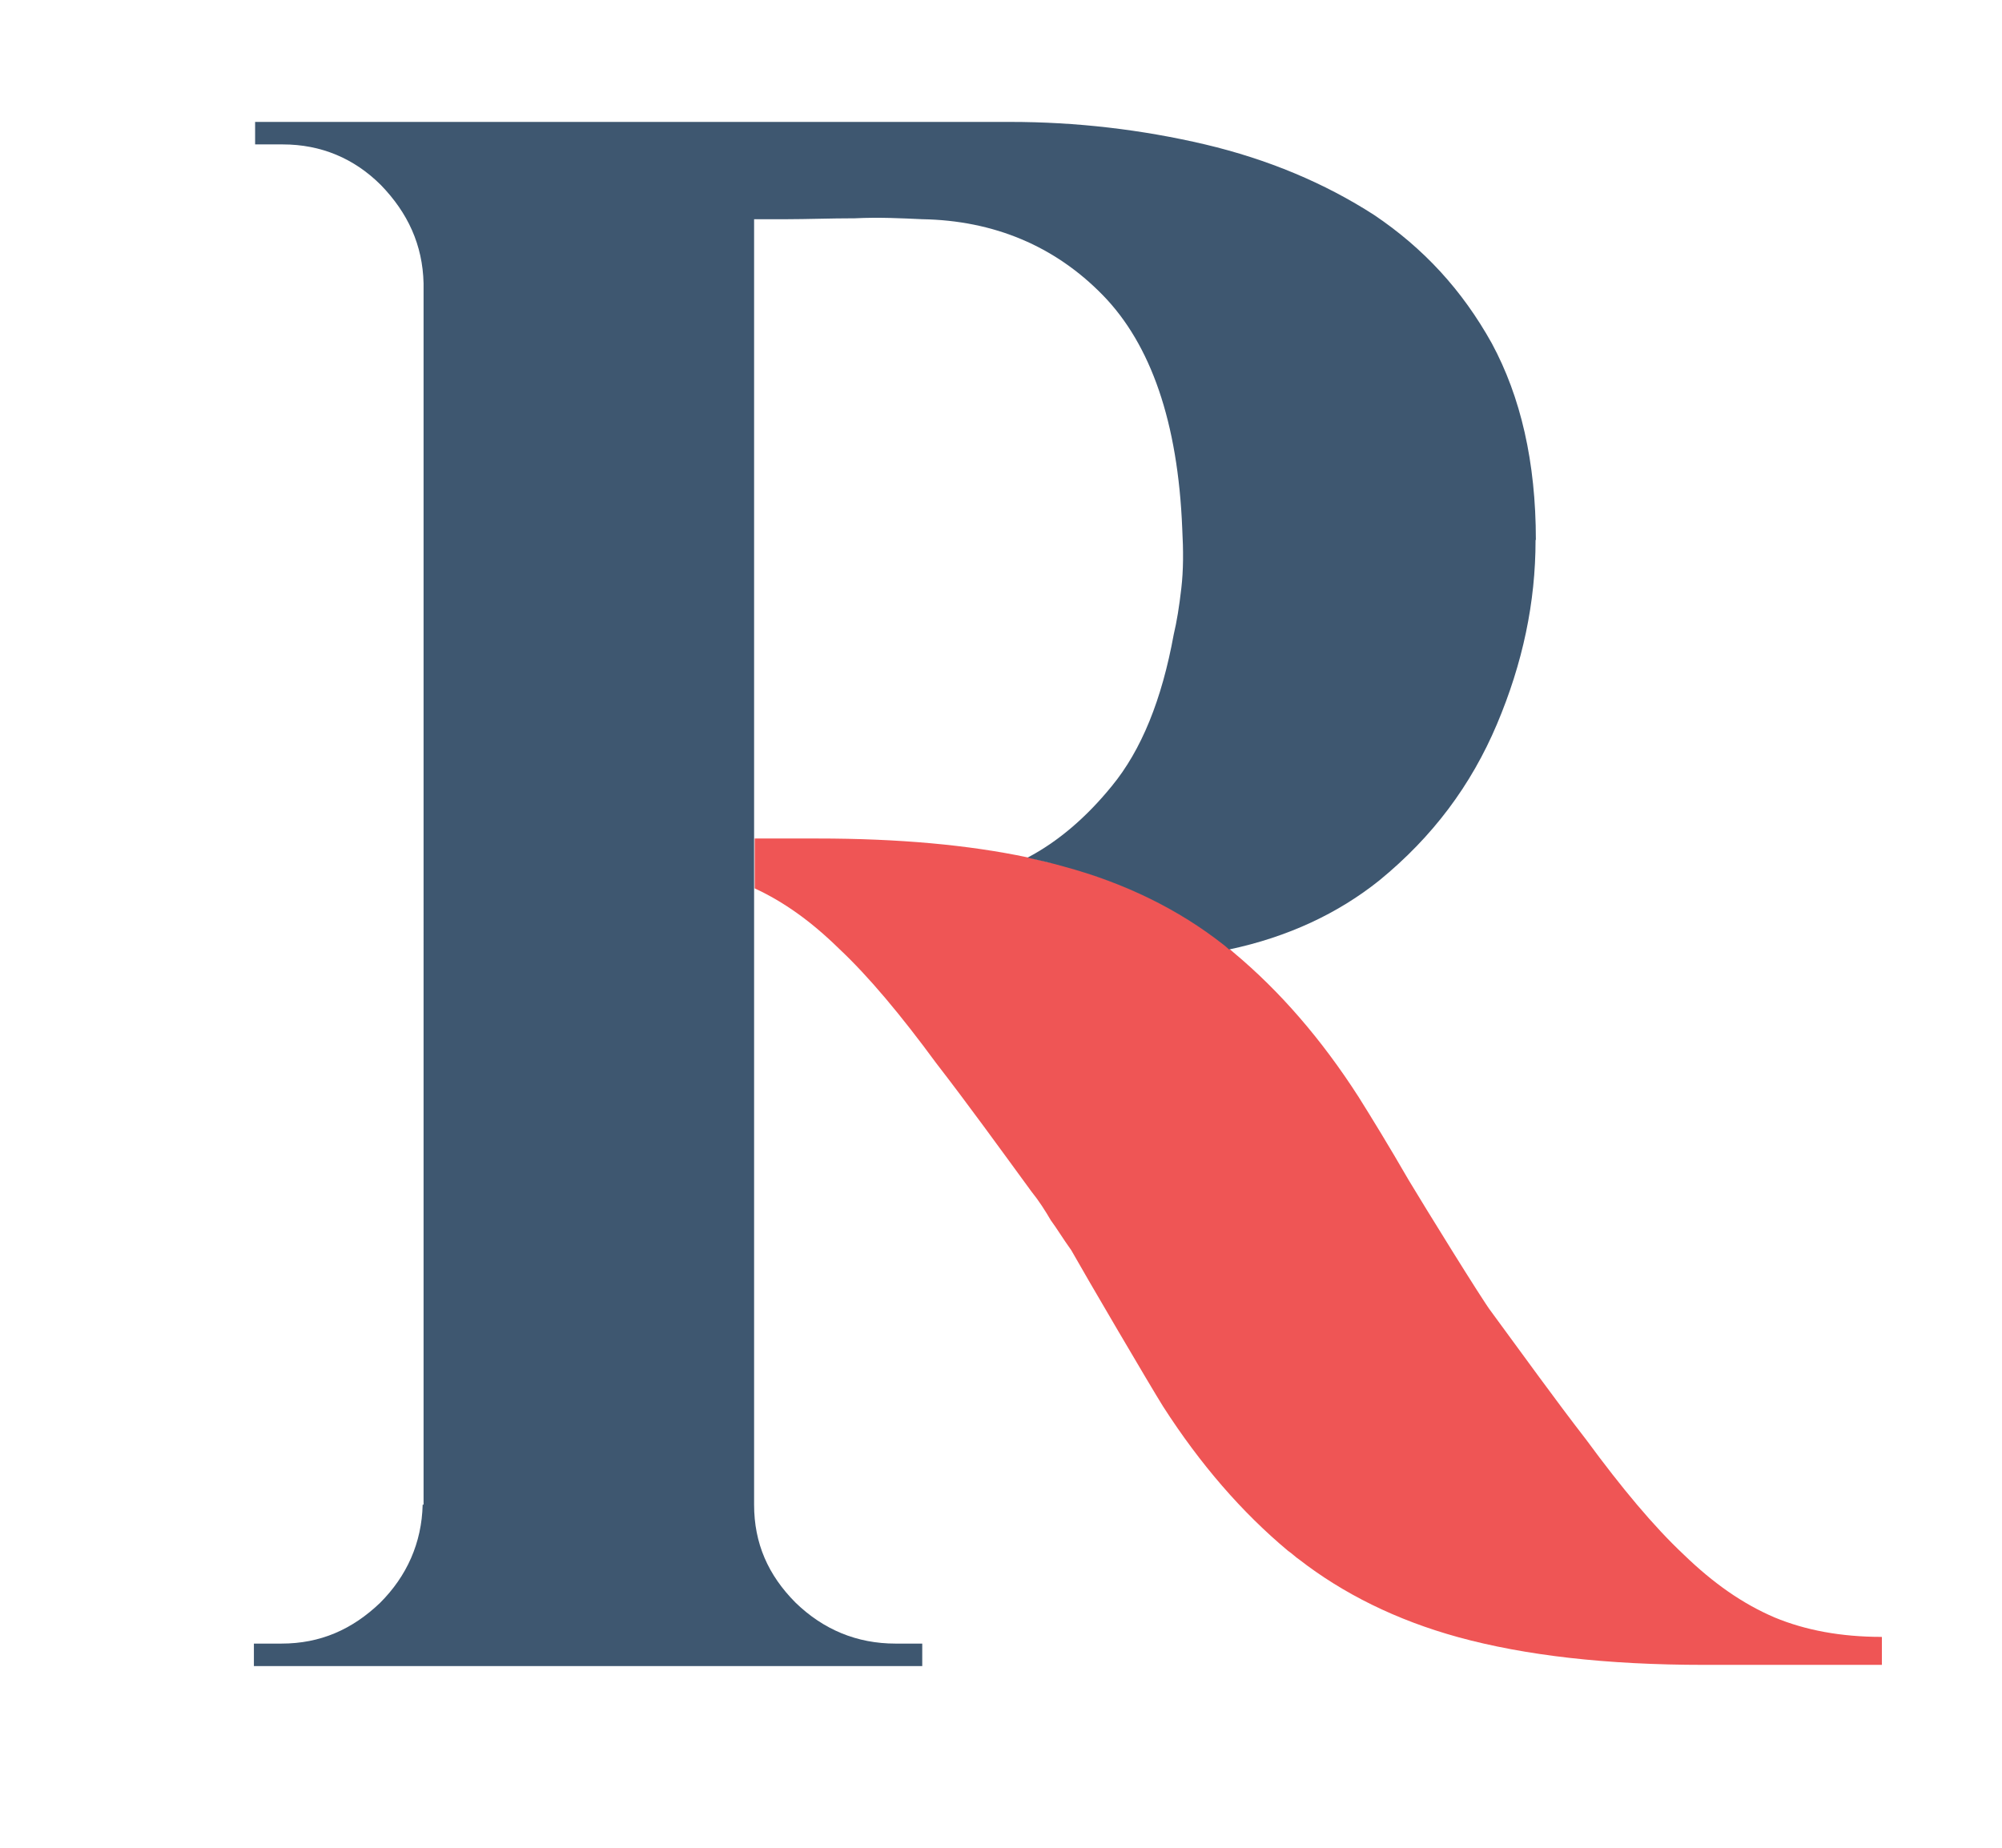
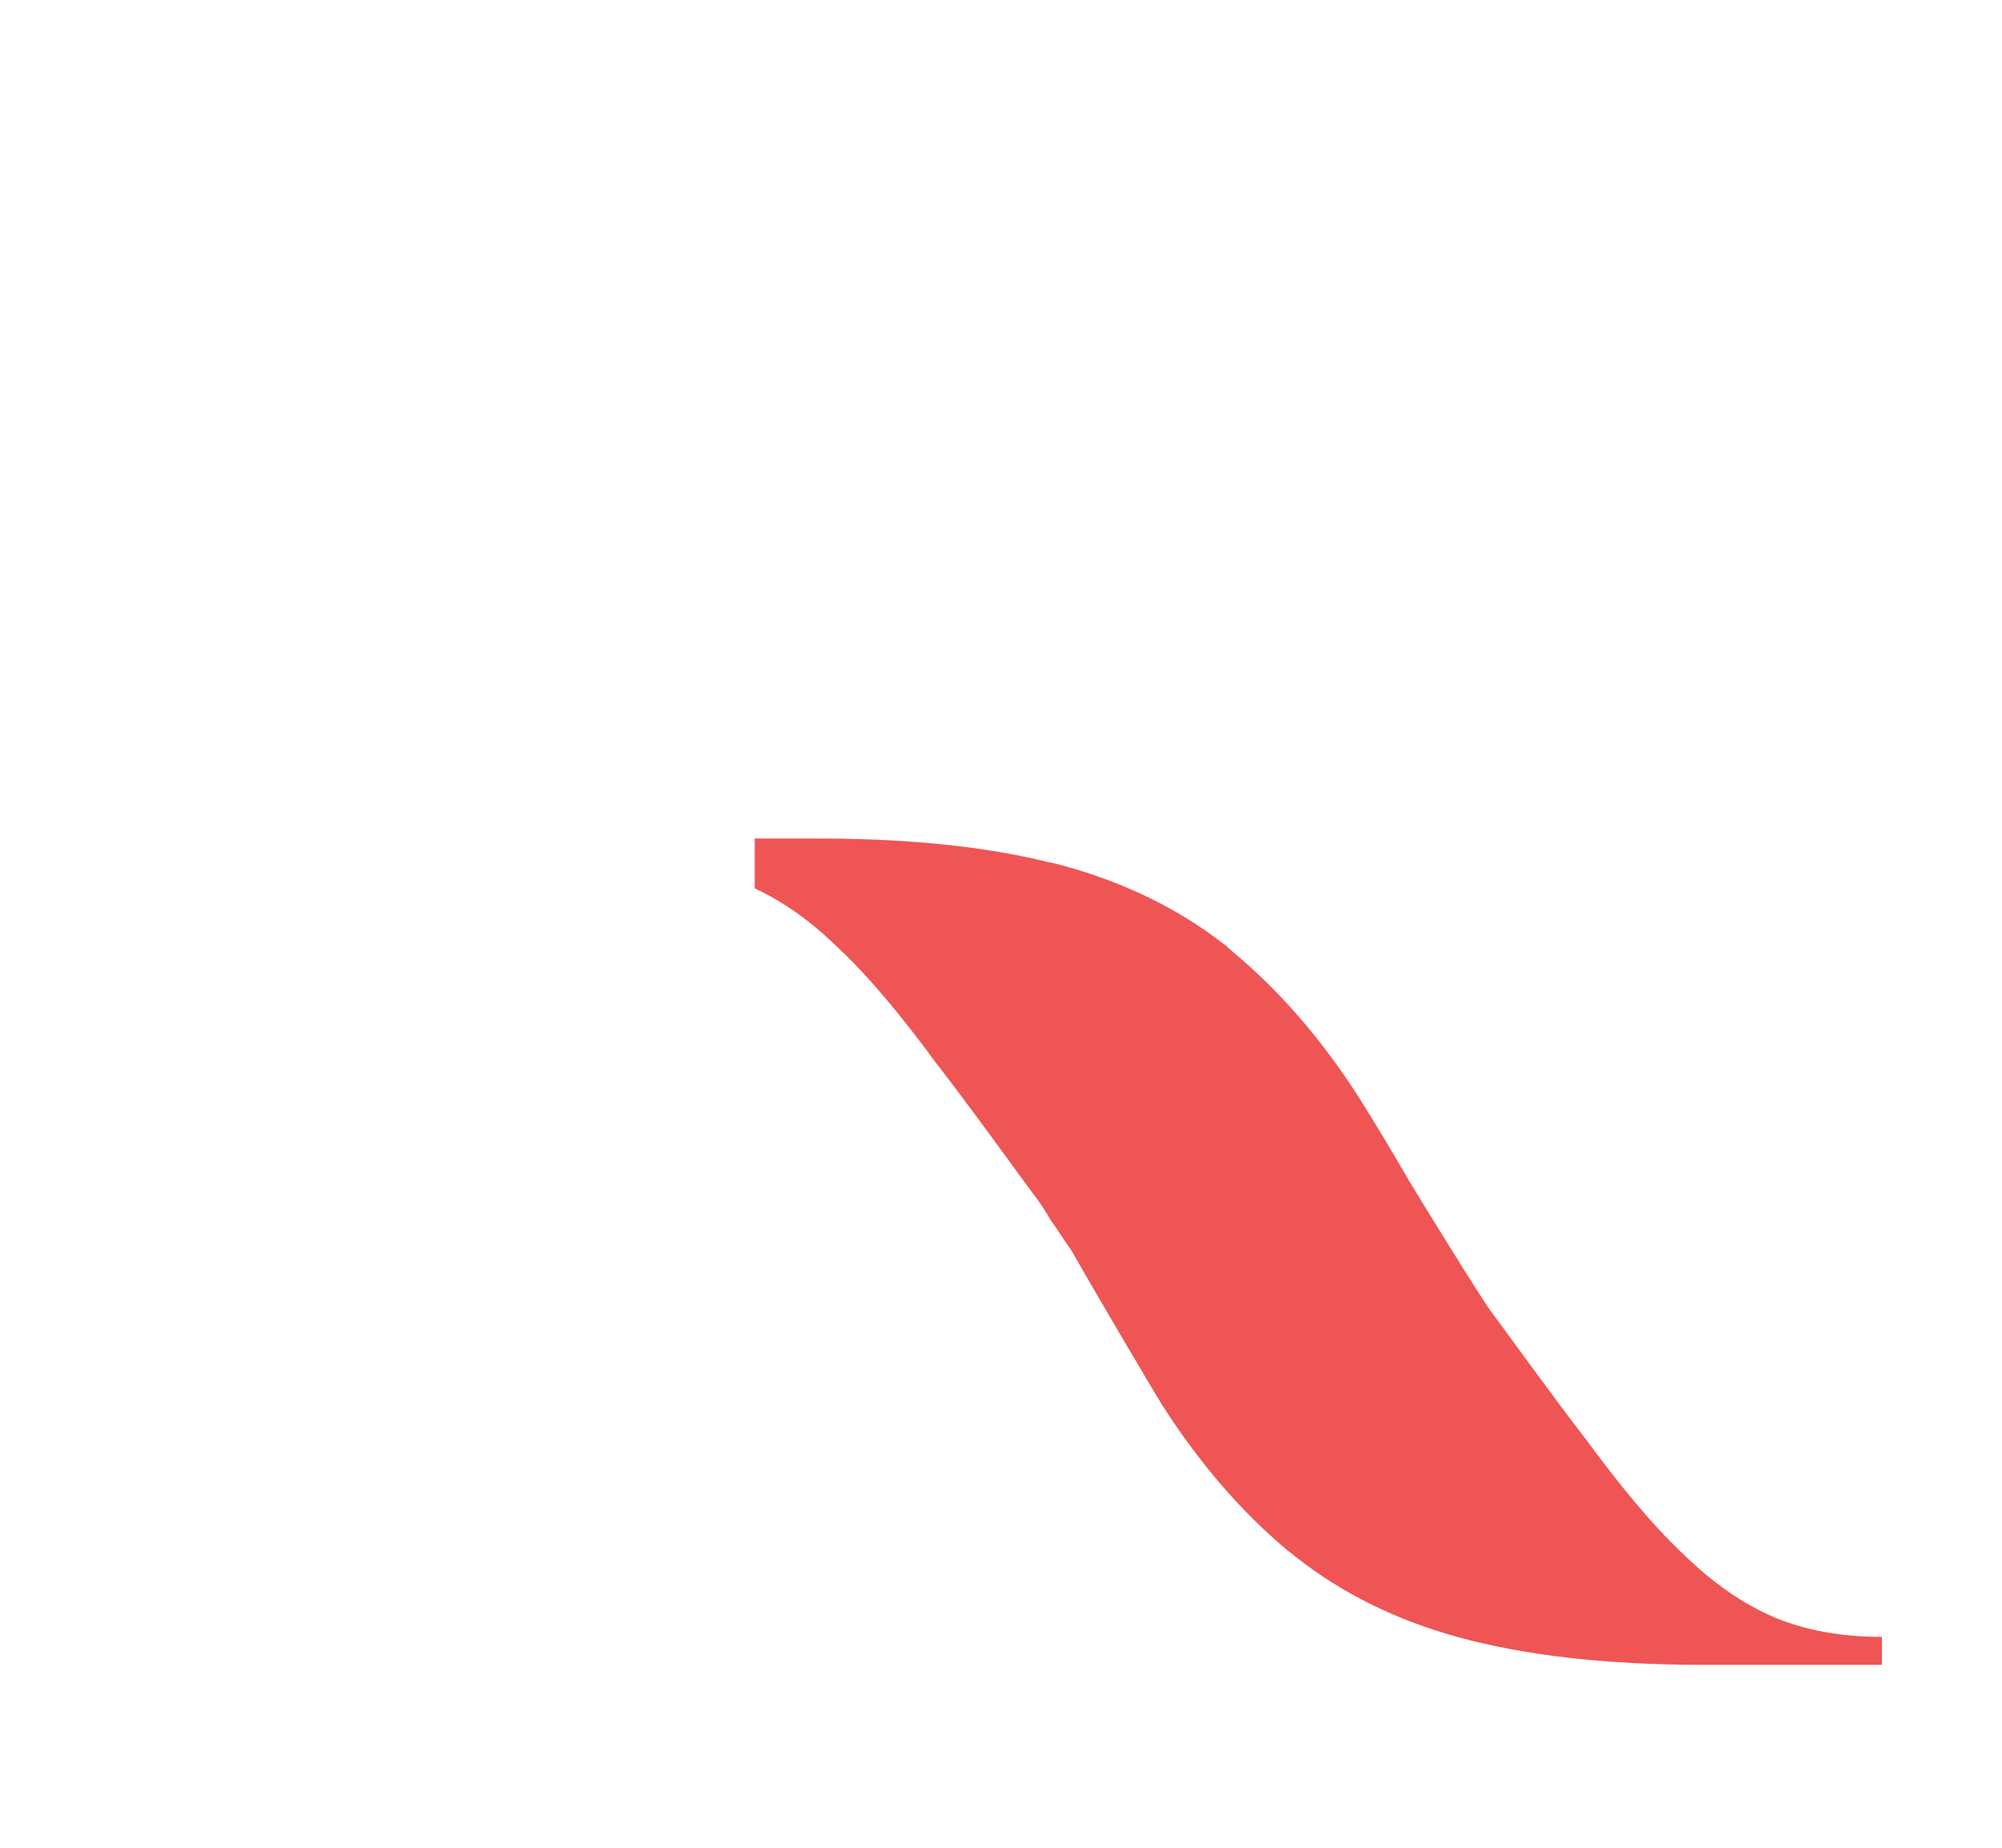
<svg xmlns="http://www.w3.org/2000/svg" id="Layer_1" viewBox="0 0 658.4 607.9">
  <defs>
    <style>      .st0 {        fill: #ef5555;      }      .st1 {        fill: #3e5770;      }    </style>
  </defs>
  <path class="st0" d="M618.9,538.5v9.1h-58.4c-32.3,0-59-3.1-80.9-9.1-20.4-5.6-38-14.4-52.4-25.6-1.1-.7-2.1-1.8-3.6-2.8-15.2-12.7-28.9-28.5-41.1-47.5-4.2-6.7-25.6-43.2-30.2-51.4-2.8-3.9-4.9-7.4-6.7-9.8-1.8-3.1-3.9-6.4-6.4-9.5-10.6-14.5-20.7-28.5-31.3-42.2-11.6-15.8-22.2-28.5-32-37.7-9.1-8.9-18-15.3-27.7-19.8v-16.4h20.7c26.6,0,49.6,2.1,69,6.2,1,.2,2,.4,3.1.7,1,.2,2,.4,3,.7.7.2,1.3.3,2,.4.6.1,1.1.3,1.7.4.8.2,1.4.4,2.2.6,20.4,5.6,38,14.4,52.4,25.6.7.4,1.3,1,2,1.7.4.3.9.8,1.4,1.2,15.2,12.7,28.9,28.5,41.1,47.5,4.2,6.7,9.8,15.8,16.5,27.4,4.6,7.7,24.6,40.1,27.1,43.2,10.6,14.4,20.7,28.5,31.3,42.2,11.6,15.8,22.2,28.5,32,37.7,9.8,9.5,19.4,16.2,29.9,20.7,10.1,4.2,21.8,6.4,35.2,6.4h0Z" />
-   <path class="st1" d="M505,177.7c0,20.4-4.2,40.4-12.7,60.5-8.5,20.1-21.1,37-38.7,51.4-13.5,10.8-30,18.6-49.4,22.7-.8-.7-1.3-1.2-2-1.7-14.4-11.3-32-20.1-52.4-25.6-3.8-1.1-7.8-2-11.9-2.9,10.1-5.3,19.4-13.3,27.7-23.5,9.8-11.9,16.5-28.5,20.4-49.9,1-4.2,1.8-9.1,2.5-15.2.7-6,.7-12.3.3-19.7-1.4-34.9-10.3-60.5-26.1-76.7-15.8-16.2-35.9-24.6-59.4-25-6.7-.3-14-.7-22.2-.3-8.1,0-15.8.3-22.2.3h-10.9v422.8c0,12.7,4.6,23.2,13.7,32.3,9.1,8.8,20.1,13.4,32.8,13.4h8.8v7.4H83.5v-7.4h9.1c12.7,0,23.2-4.6,32.4-13.4,8.8-8.8,13.7-19.7,14-32.3h.3V93.2c-.3-12.7-5.2-23.2-14-32.3-8.8-8.8-19.7-13.4-32.3-13.4h-9.1v-7.4h248.3c21.8,0,43.2,2.5,64.1,7.4,20.7,4.9,39.3,12.7,55.6,23.2,16.2,10.9,28.9,24.6,38.7,42.2,9.5,17.6,14.5,39,14.5,64.7h-.1Z" />
</svg>